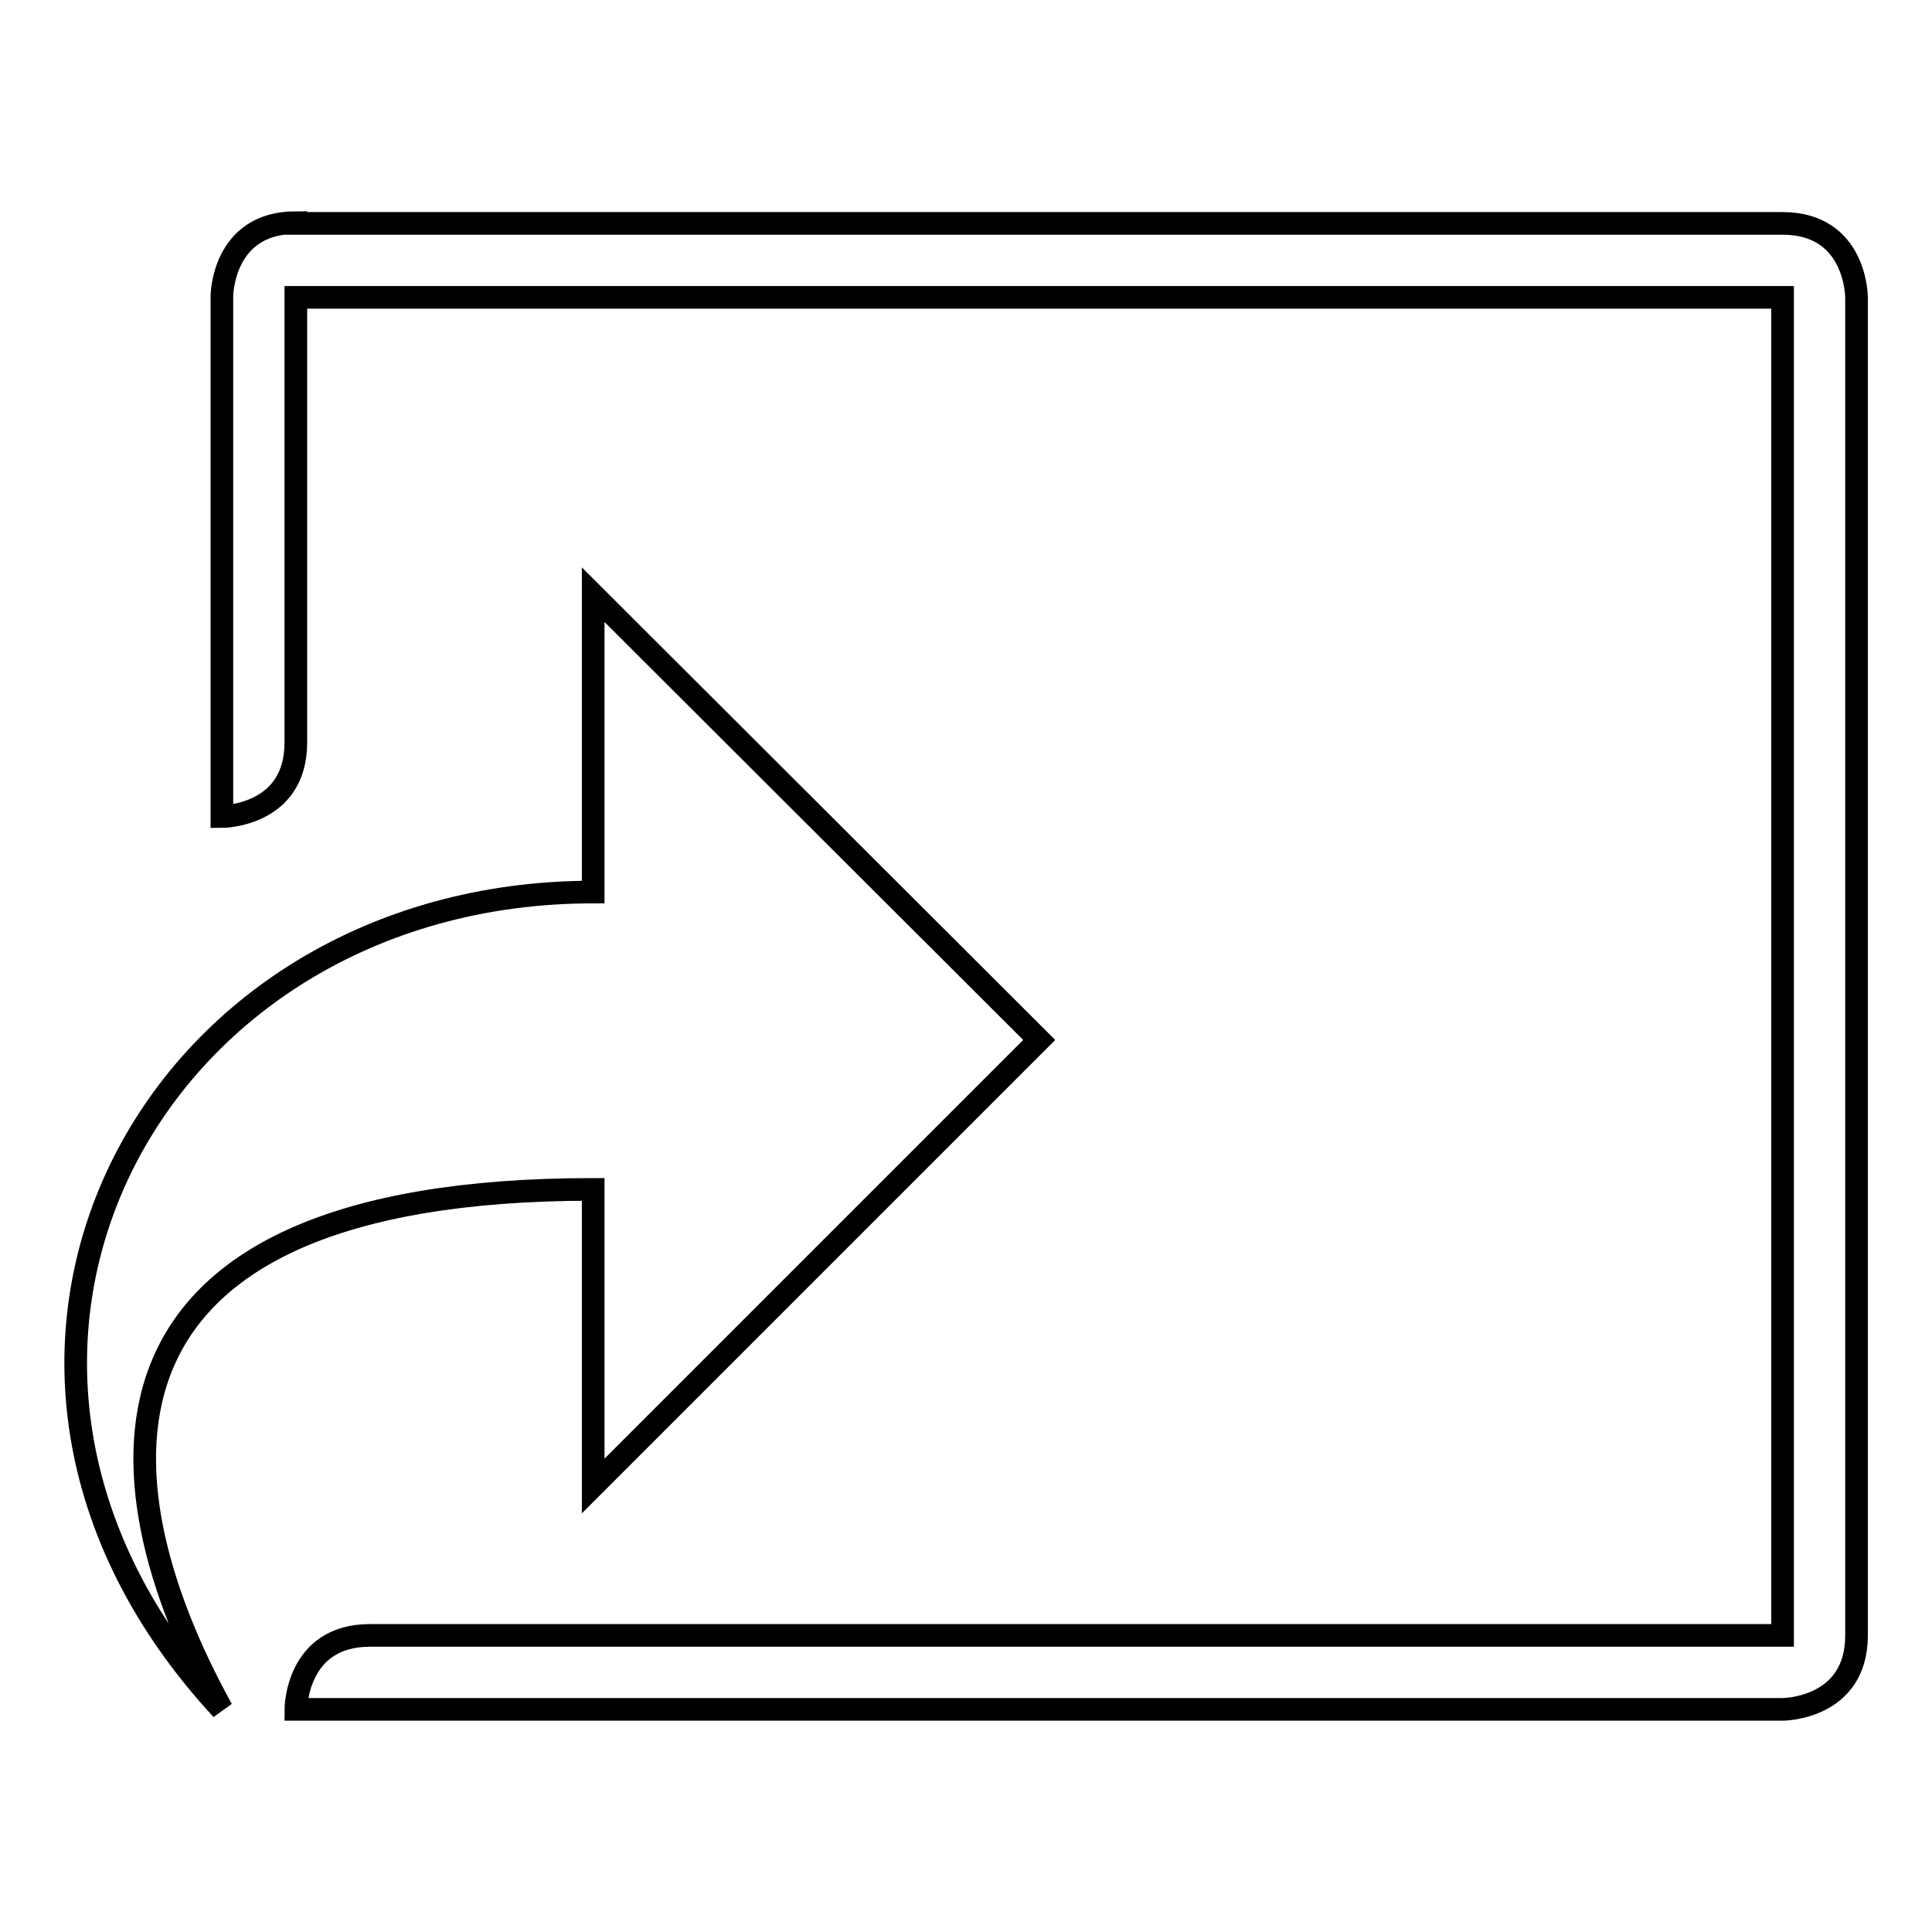
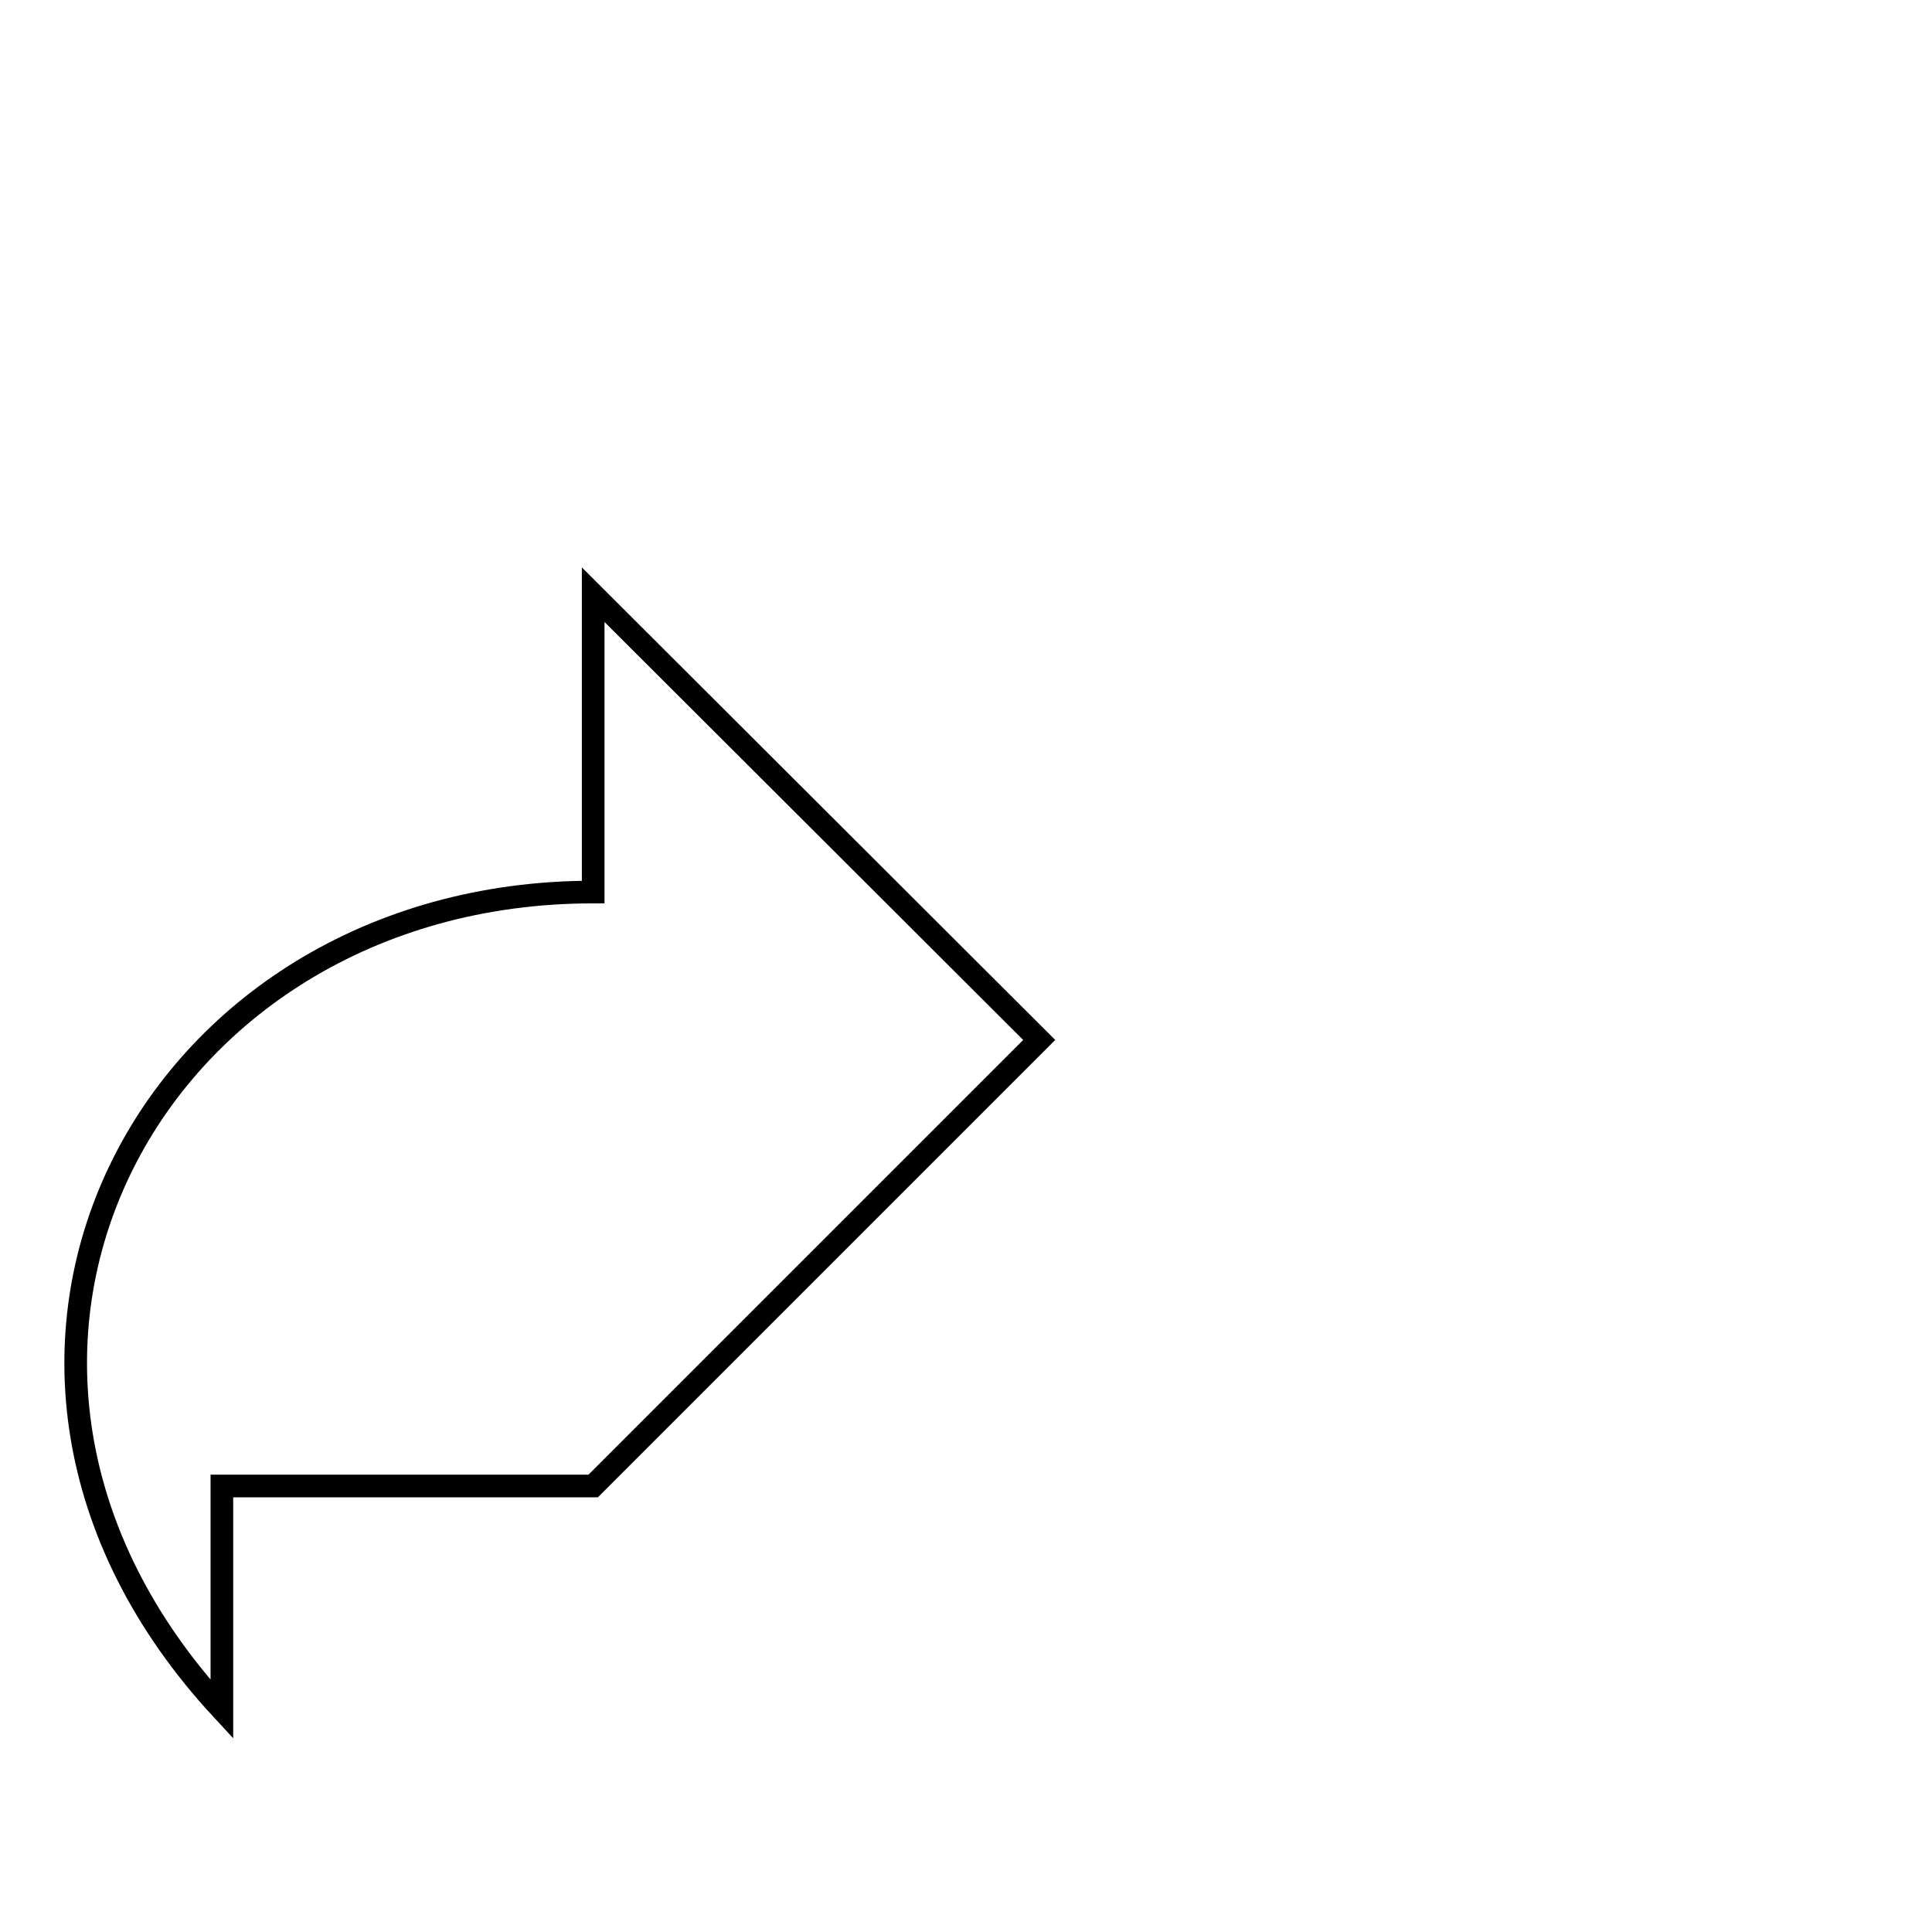
<svg xmlns="http://www.w3.org/2000/svg" version="1.1" x="0px" y="0px" viewBox="0 0 256 256" enable-background="new 0 0 256 256" xml:space="preserve">
  <g>
    <g>
-       <path stroke-width="3" fill-opacity="0" stroke="#000000" d="M39.2,29.5c-9.8,0-9.8,9.8-9.8,9.8v68.9c0,0,9.8,0,9.8-9.8V39.4h197v177.3H49c-9.8,0-9.8,9.8-9.8,9.8h197c0,0,9.8,0,9.8-9.8V39.4c0,0,0-9.8-9.8-9.8H39.2z" />
-       <path stroke-width="3" fill-opacity="0" stroke="#000000" d="M78.6,196.9l59.1-59.1L78.6,78.8v39.4c-59.1,0-91.8,62.3-49.2,108.3c-17.2-31.2-19.7-68.9,49.2-68.9V196.9z" />
-       <path stroke-width="3" fill-opacity="0" stroke="#000000" d="M82.2,163.9" />
+       <path stroke-width="3" fill-opacity="0" stroke="#000000" d="M78.6,196.9l59.1-59.1L78.6,78.8v39.4c-59.1,0-91.8,62.3-49.2,108.3V196.9z" />
    </g>
  </g>
</svg>